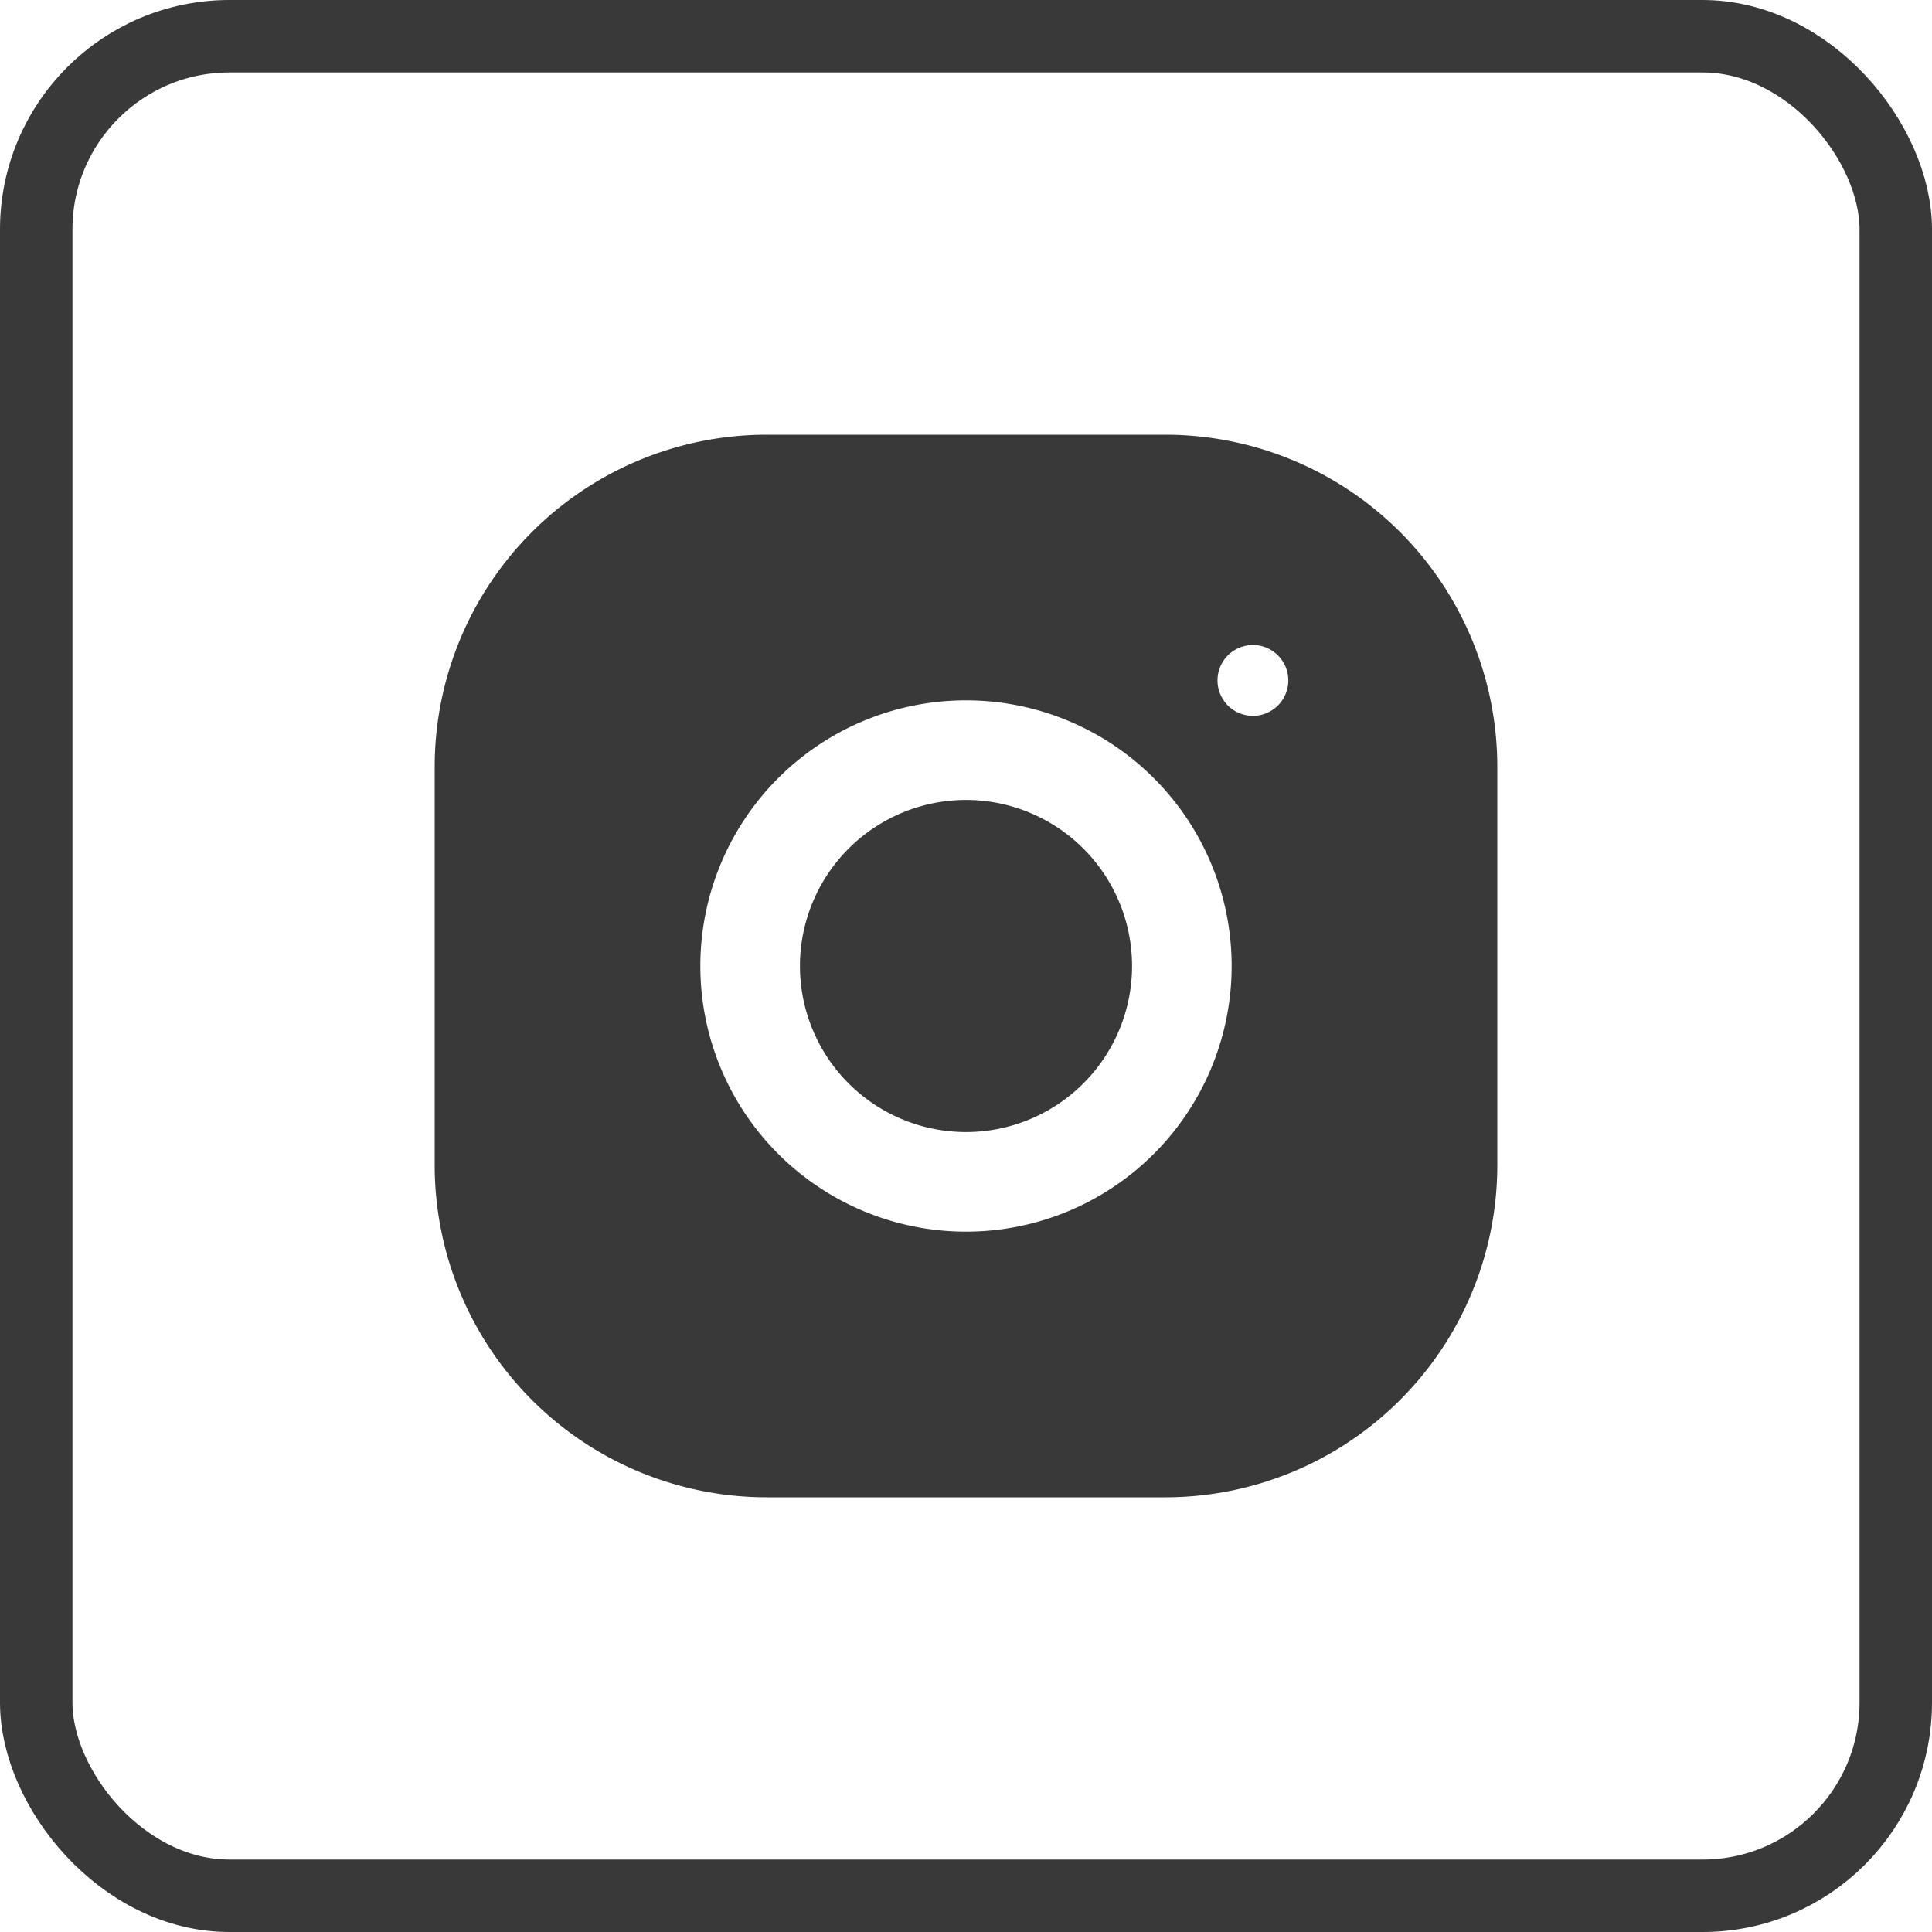
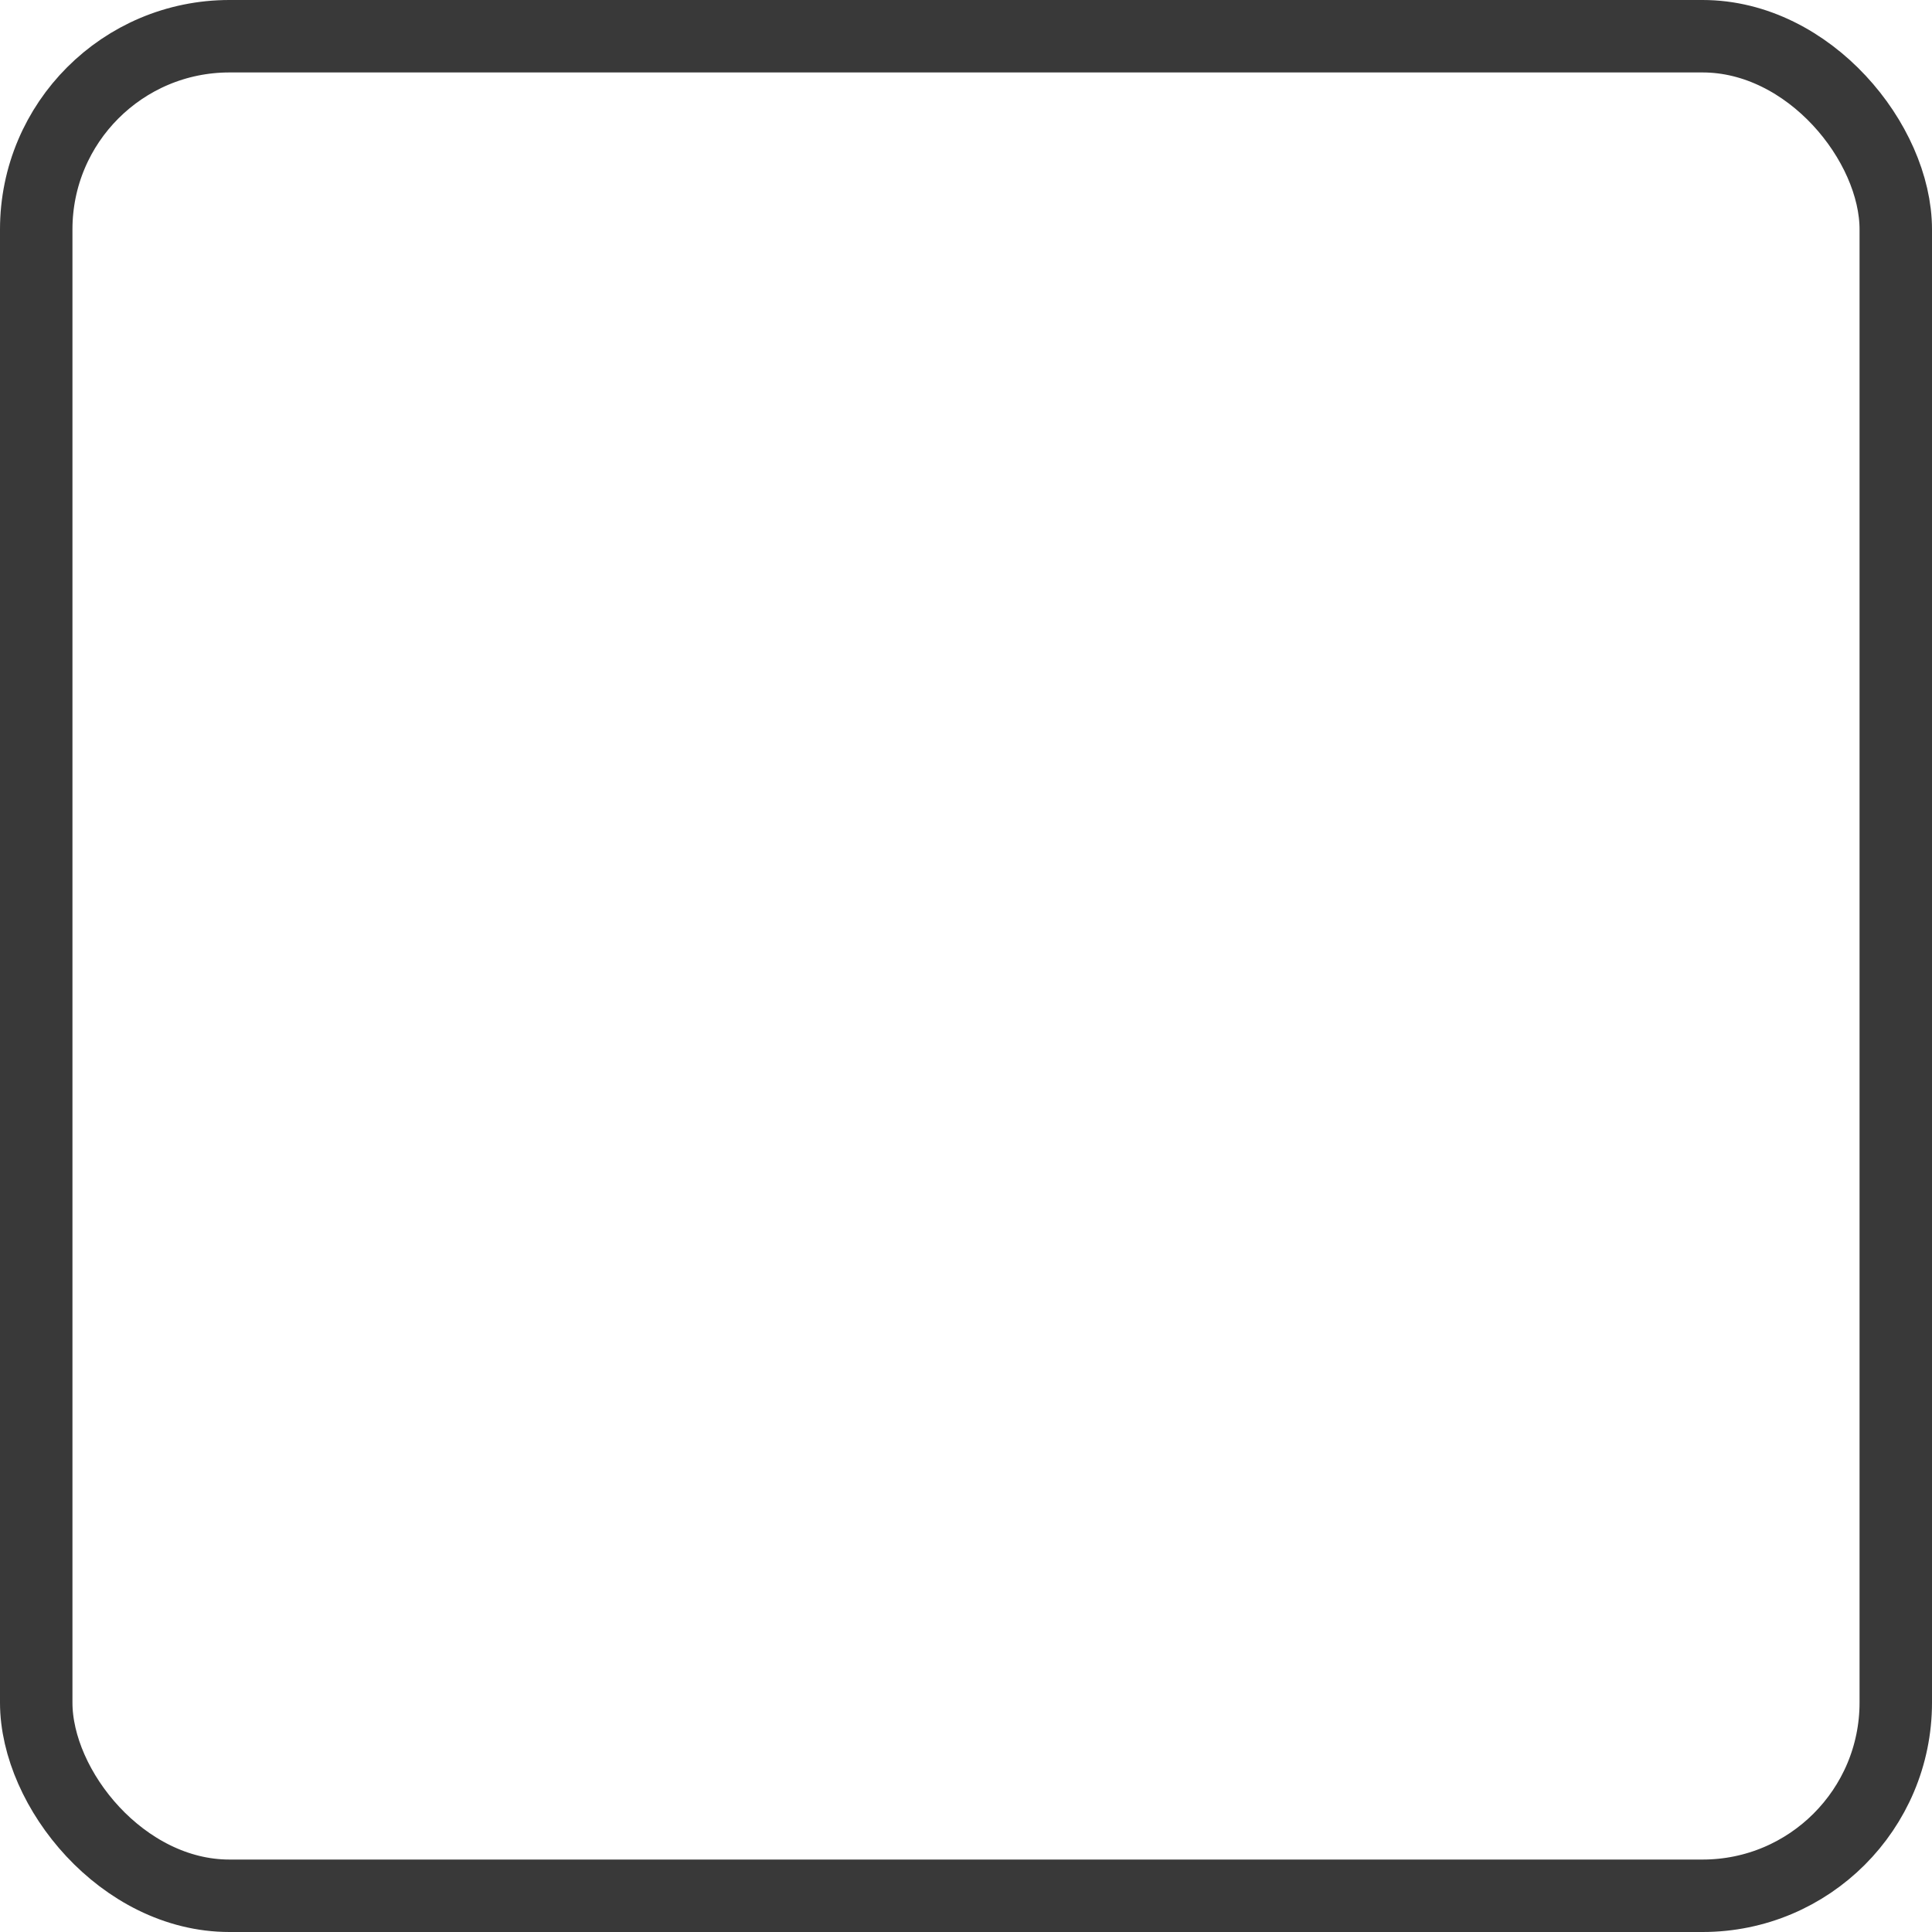
<svg xmlns="http://www.w3.org/2000/svg" width="40" height="40" viewBox="0 0 40 40">
  <g fill="none">
    <rect width="38.5" height="38.5" x=".75" y=".75" stroke="#393939" stroke-width="1.5" rx="4" />
-     <path fill="#393939" d="M24.125 9A6.876 6.876 0 0 1 31 15.875v8.25A6.876 6.876 0 0 1 24.125 31h-8.25A6.876 6.876 0 0 1 9 24.125v-8.25A6.876 6.876 0 0 1 15.875 9zM20 14.5a5.5 5.5 0 1 0 0 11 5.5 5.5 0 0 0 0-11m0 8.938A3.44 3.44 0 0 1 16.562 20 3.44 3.44 0 0 1 20 16.562 3.44 3.44 0 0 1 23.438 20 3.44 3.44 0 0 1 20 23.438m5.913-8.618a.733.733 0 1 0 0-1.465.733.733 0 0 0 0 1.465" />
  </g>
</svg>